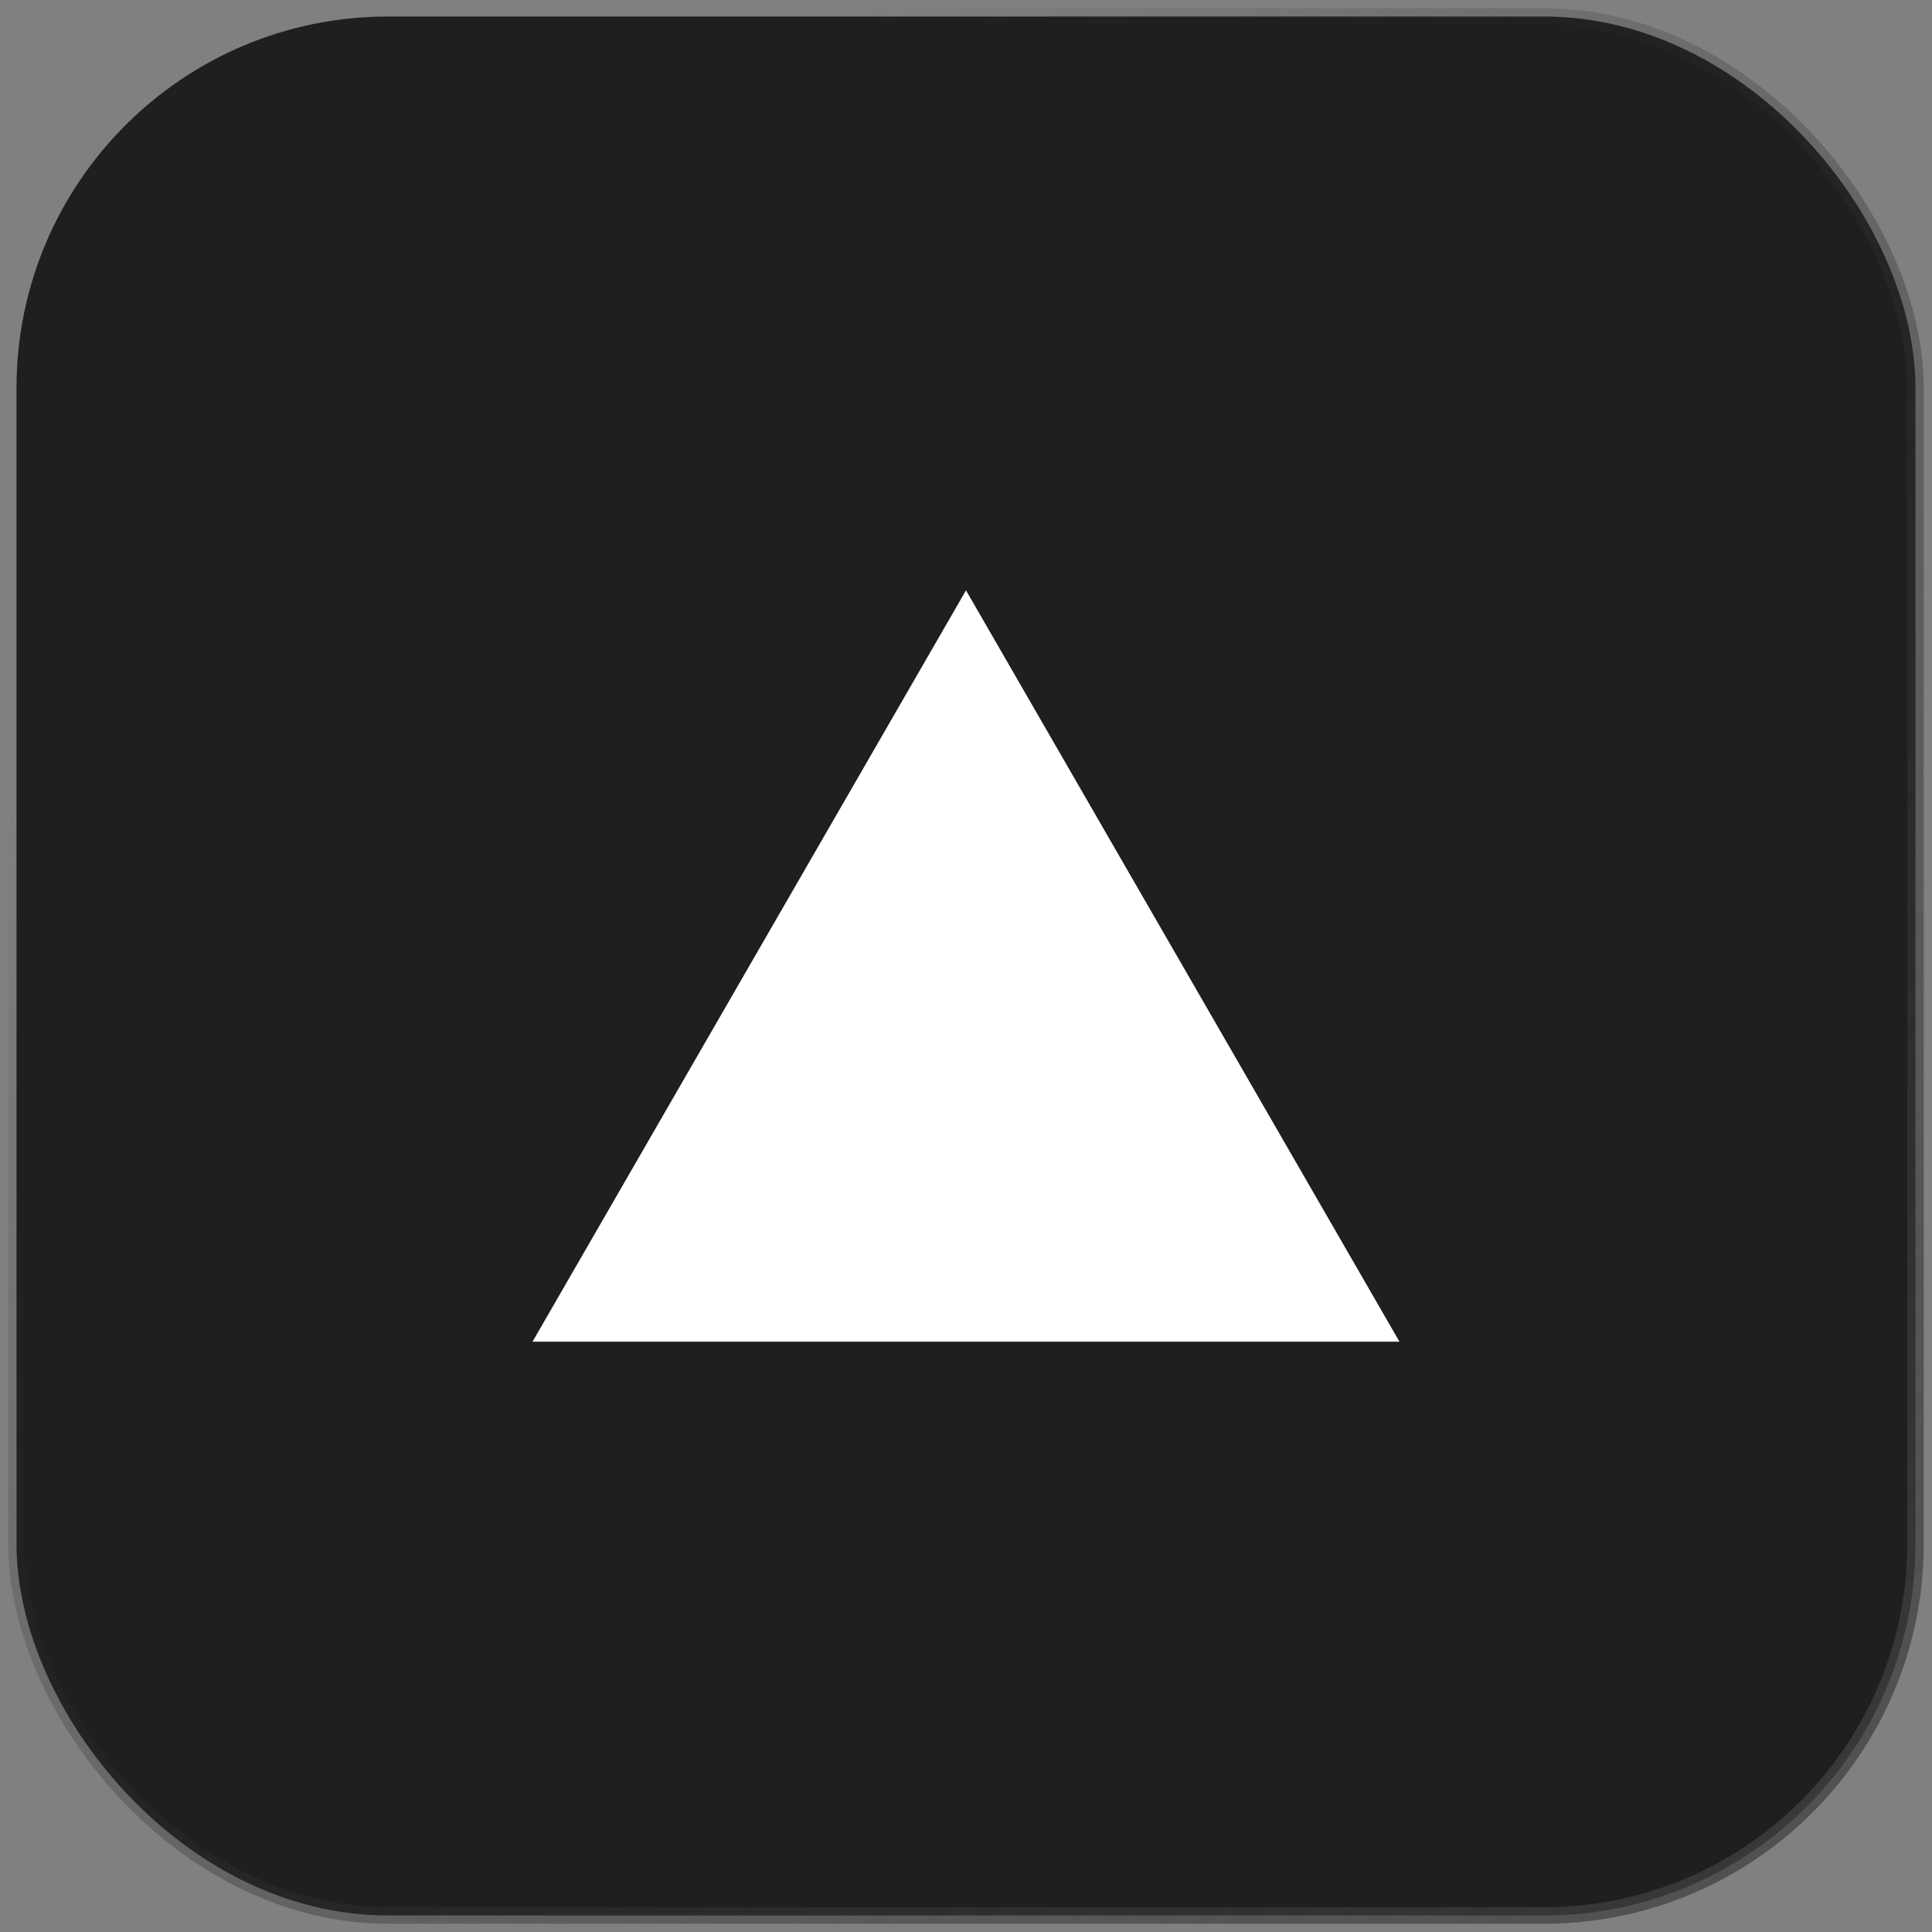
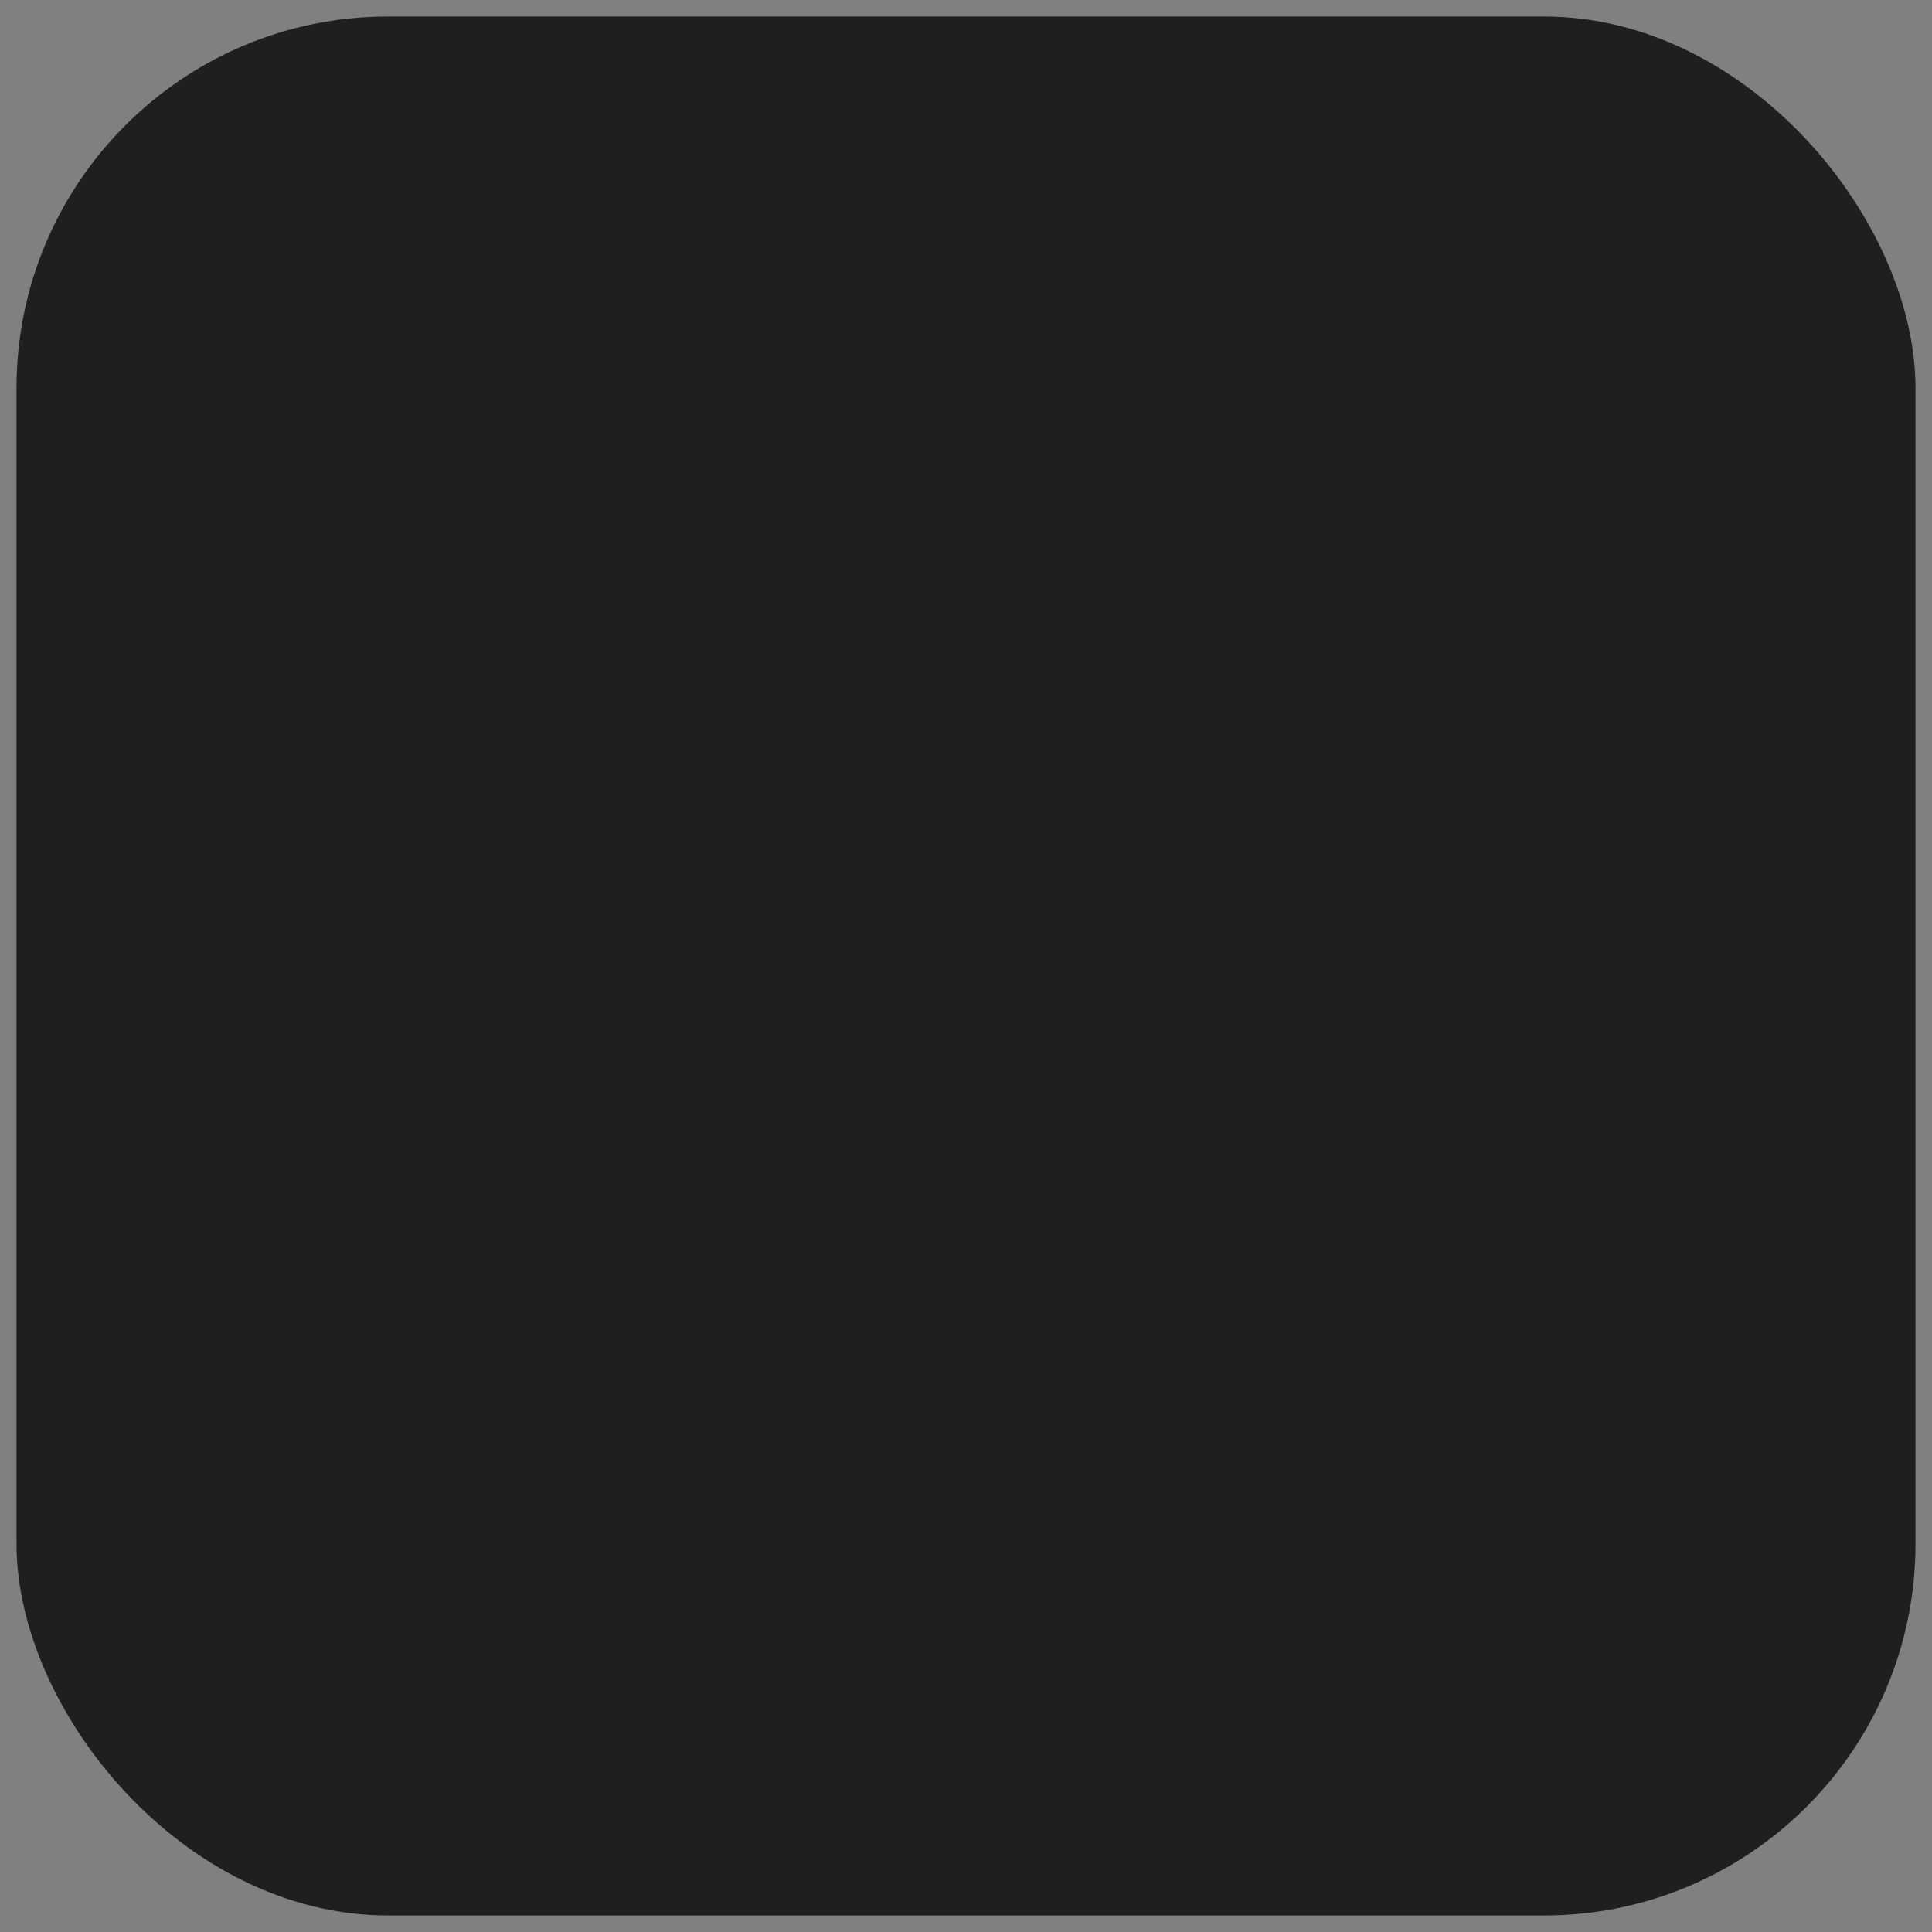
<svg xmlns="http://www.w3.org/2000/svg" width="117" height="117" viewBox="0 0 117 117" fill="none">
  <rect x="0" y="0" width="117" height="117" fill="#808080" stroke="none" />
  <rect x="1" y="1" width="115" height="115" rx="22.5" fill="#1F1F1F" />
-   <rect x="1" y="1" width="115" height="115" rx="22.5" stroke="url(#paint0_linear_114_168)" />
  <g clip-path="url(#clip0_114_168)">
-     <path fill-rule="evenodd" clip-rule="evenodd" d="M58.5 35.75L84.75 81.25H32.25L58.5 35.75Z" fill="white" />
-   </g>
+     </g>
  <defs>
    <linearGradient id="paint0_linear_114_168" x1="143.5" y1="131" x2="34.042" y2="16.549" gradientUnits="userSpaceOnUse">
      <stop stop-color="#4B4B4B" />
      <stop offset="1" stop-color="#222222" stop-opacity="0" />
      <stop offset="1" stop-color="#232323" stop-opacity="0" />
    </linearGradient>
    <clipPath id="clip0_114_168">
      <rect width="56" height="56" fill="white" transform="translate(30.5 30.5)" />
    </clipPath>
  </defs>
</svg>